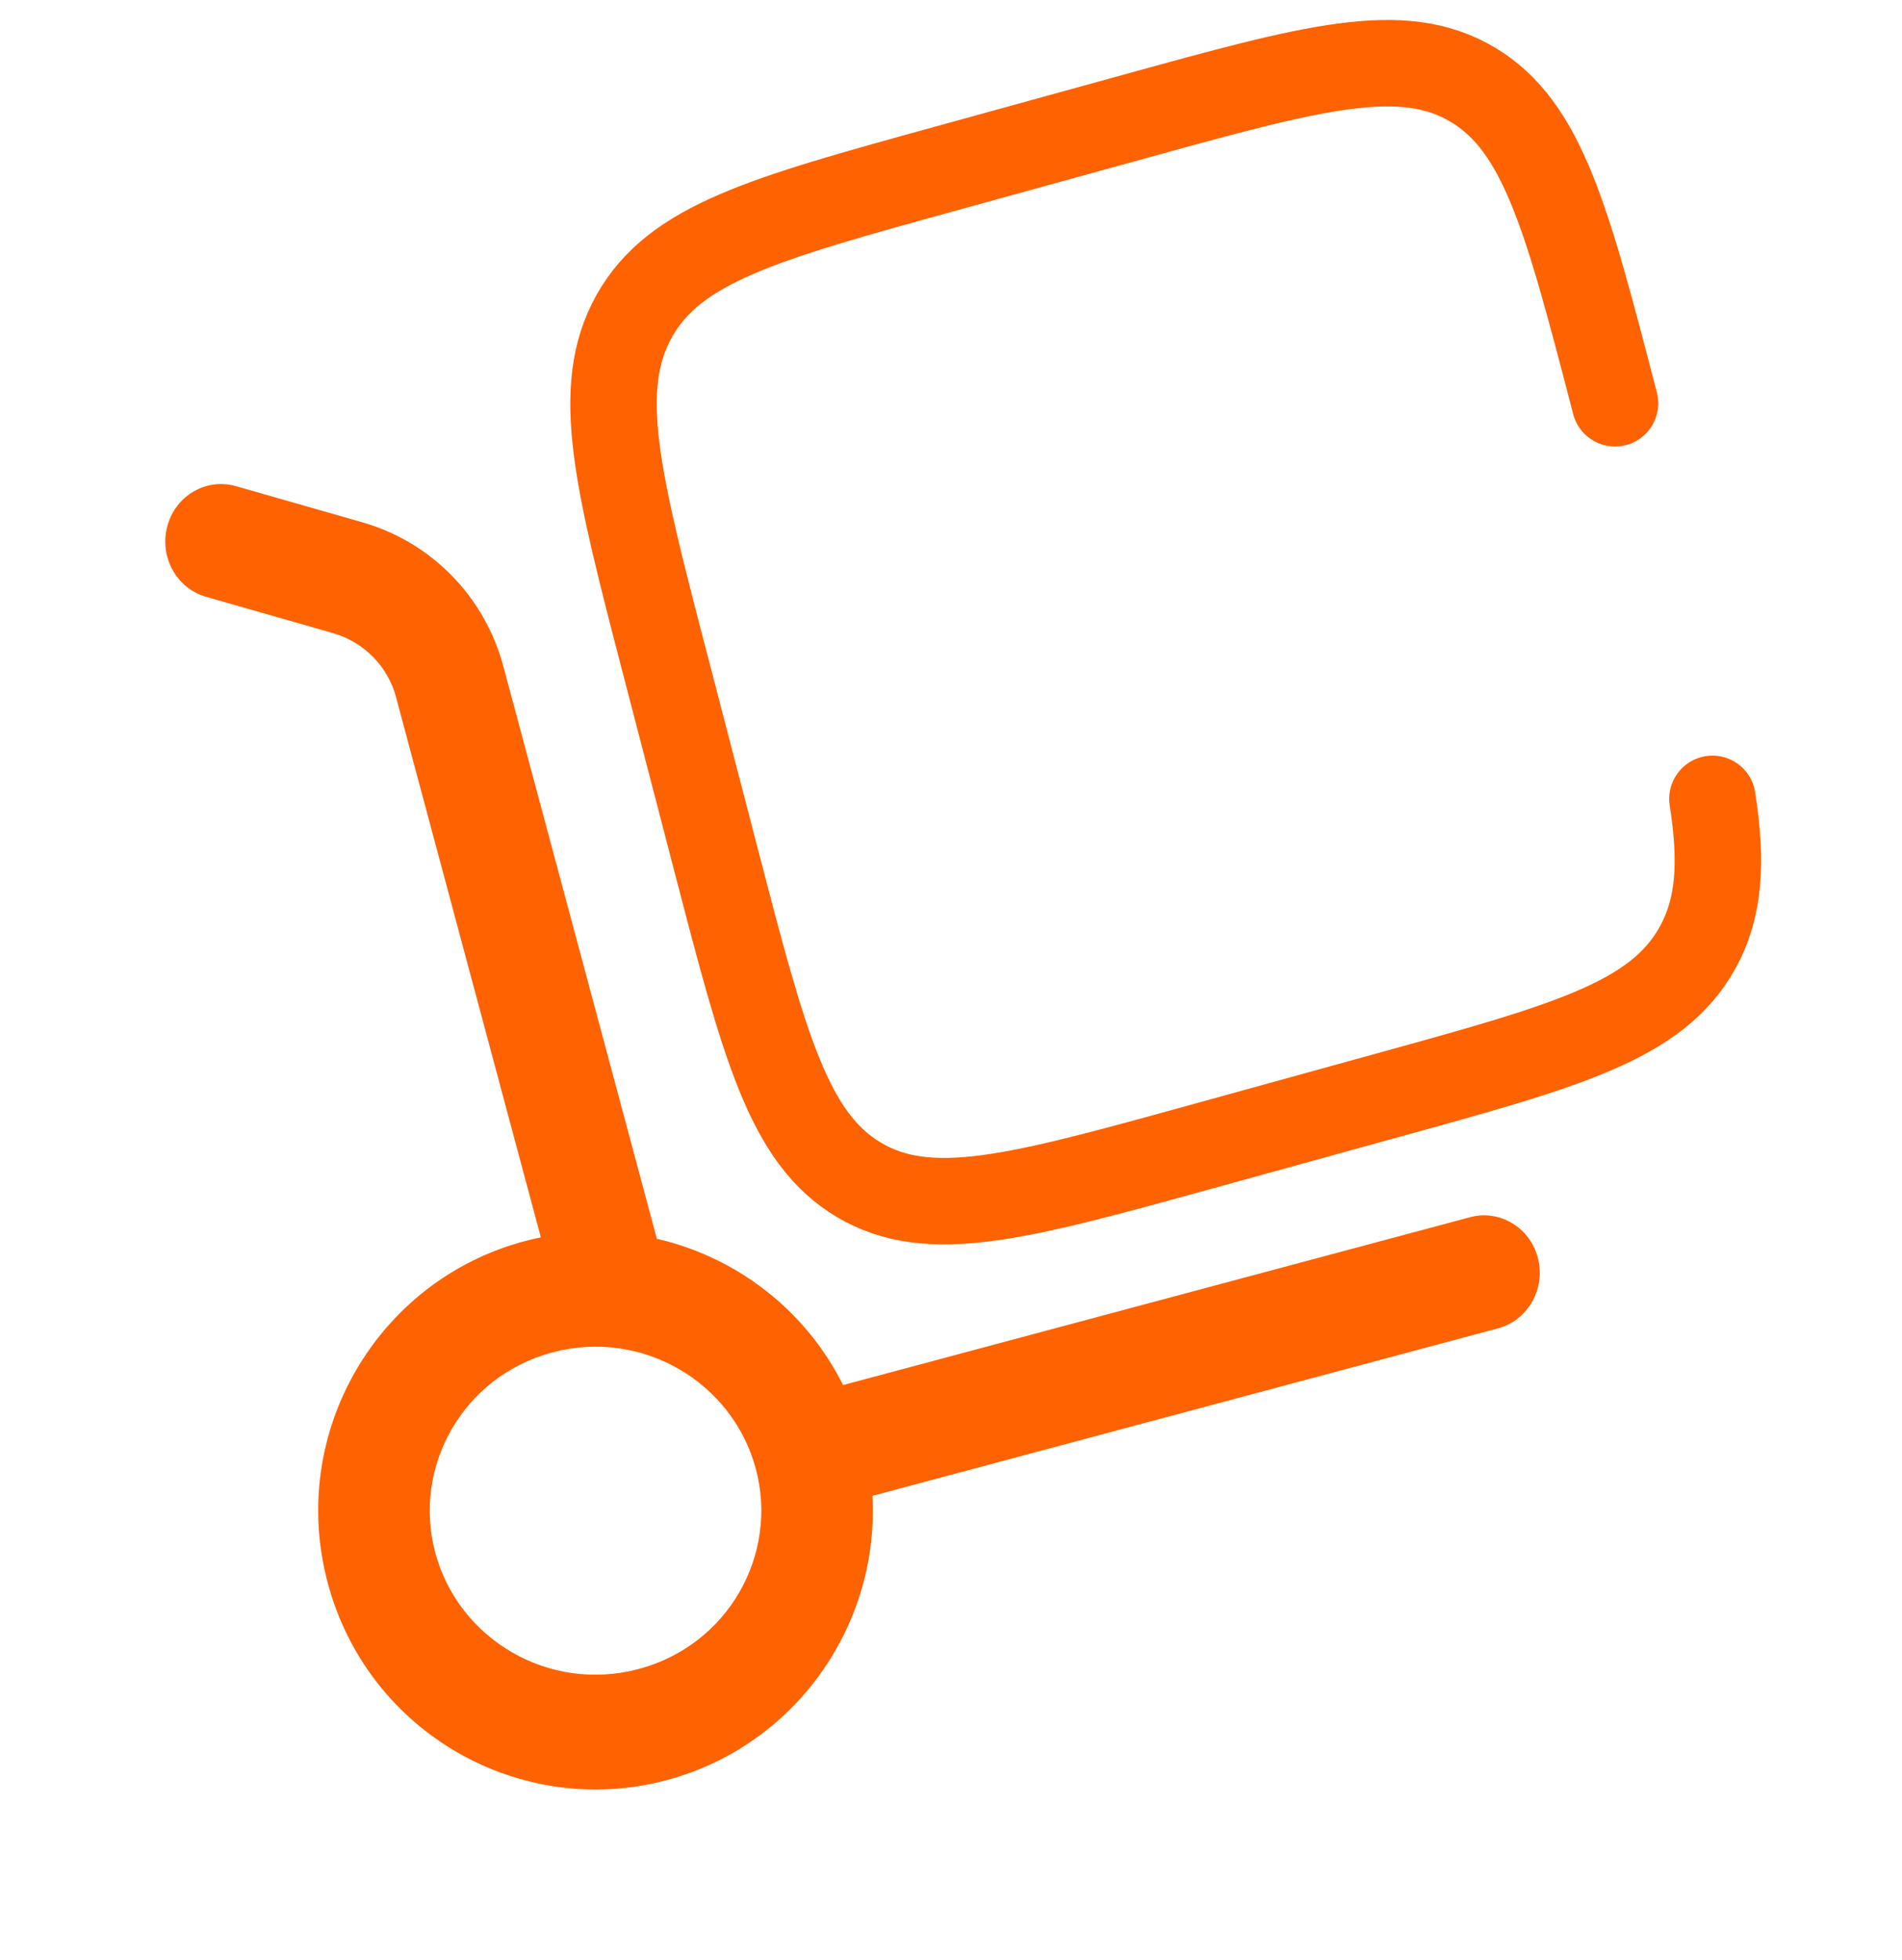
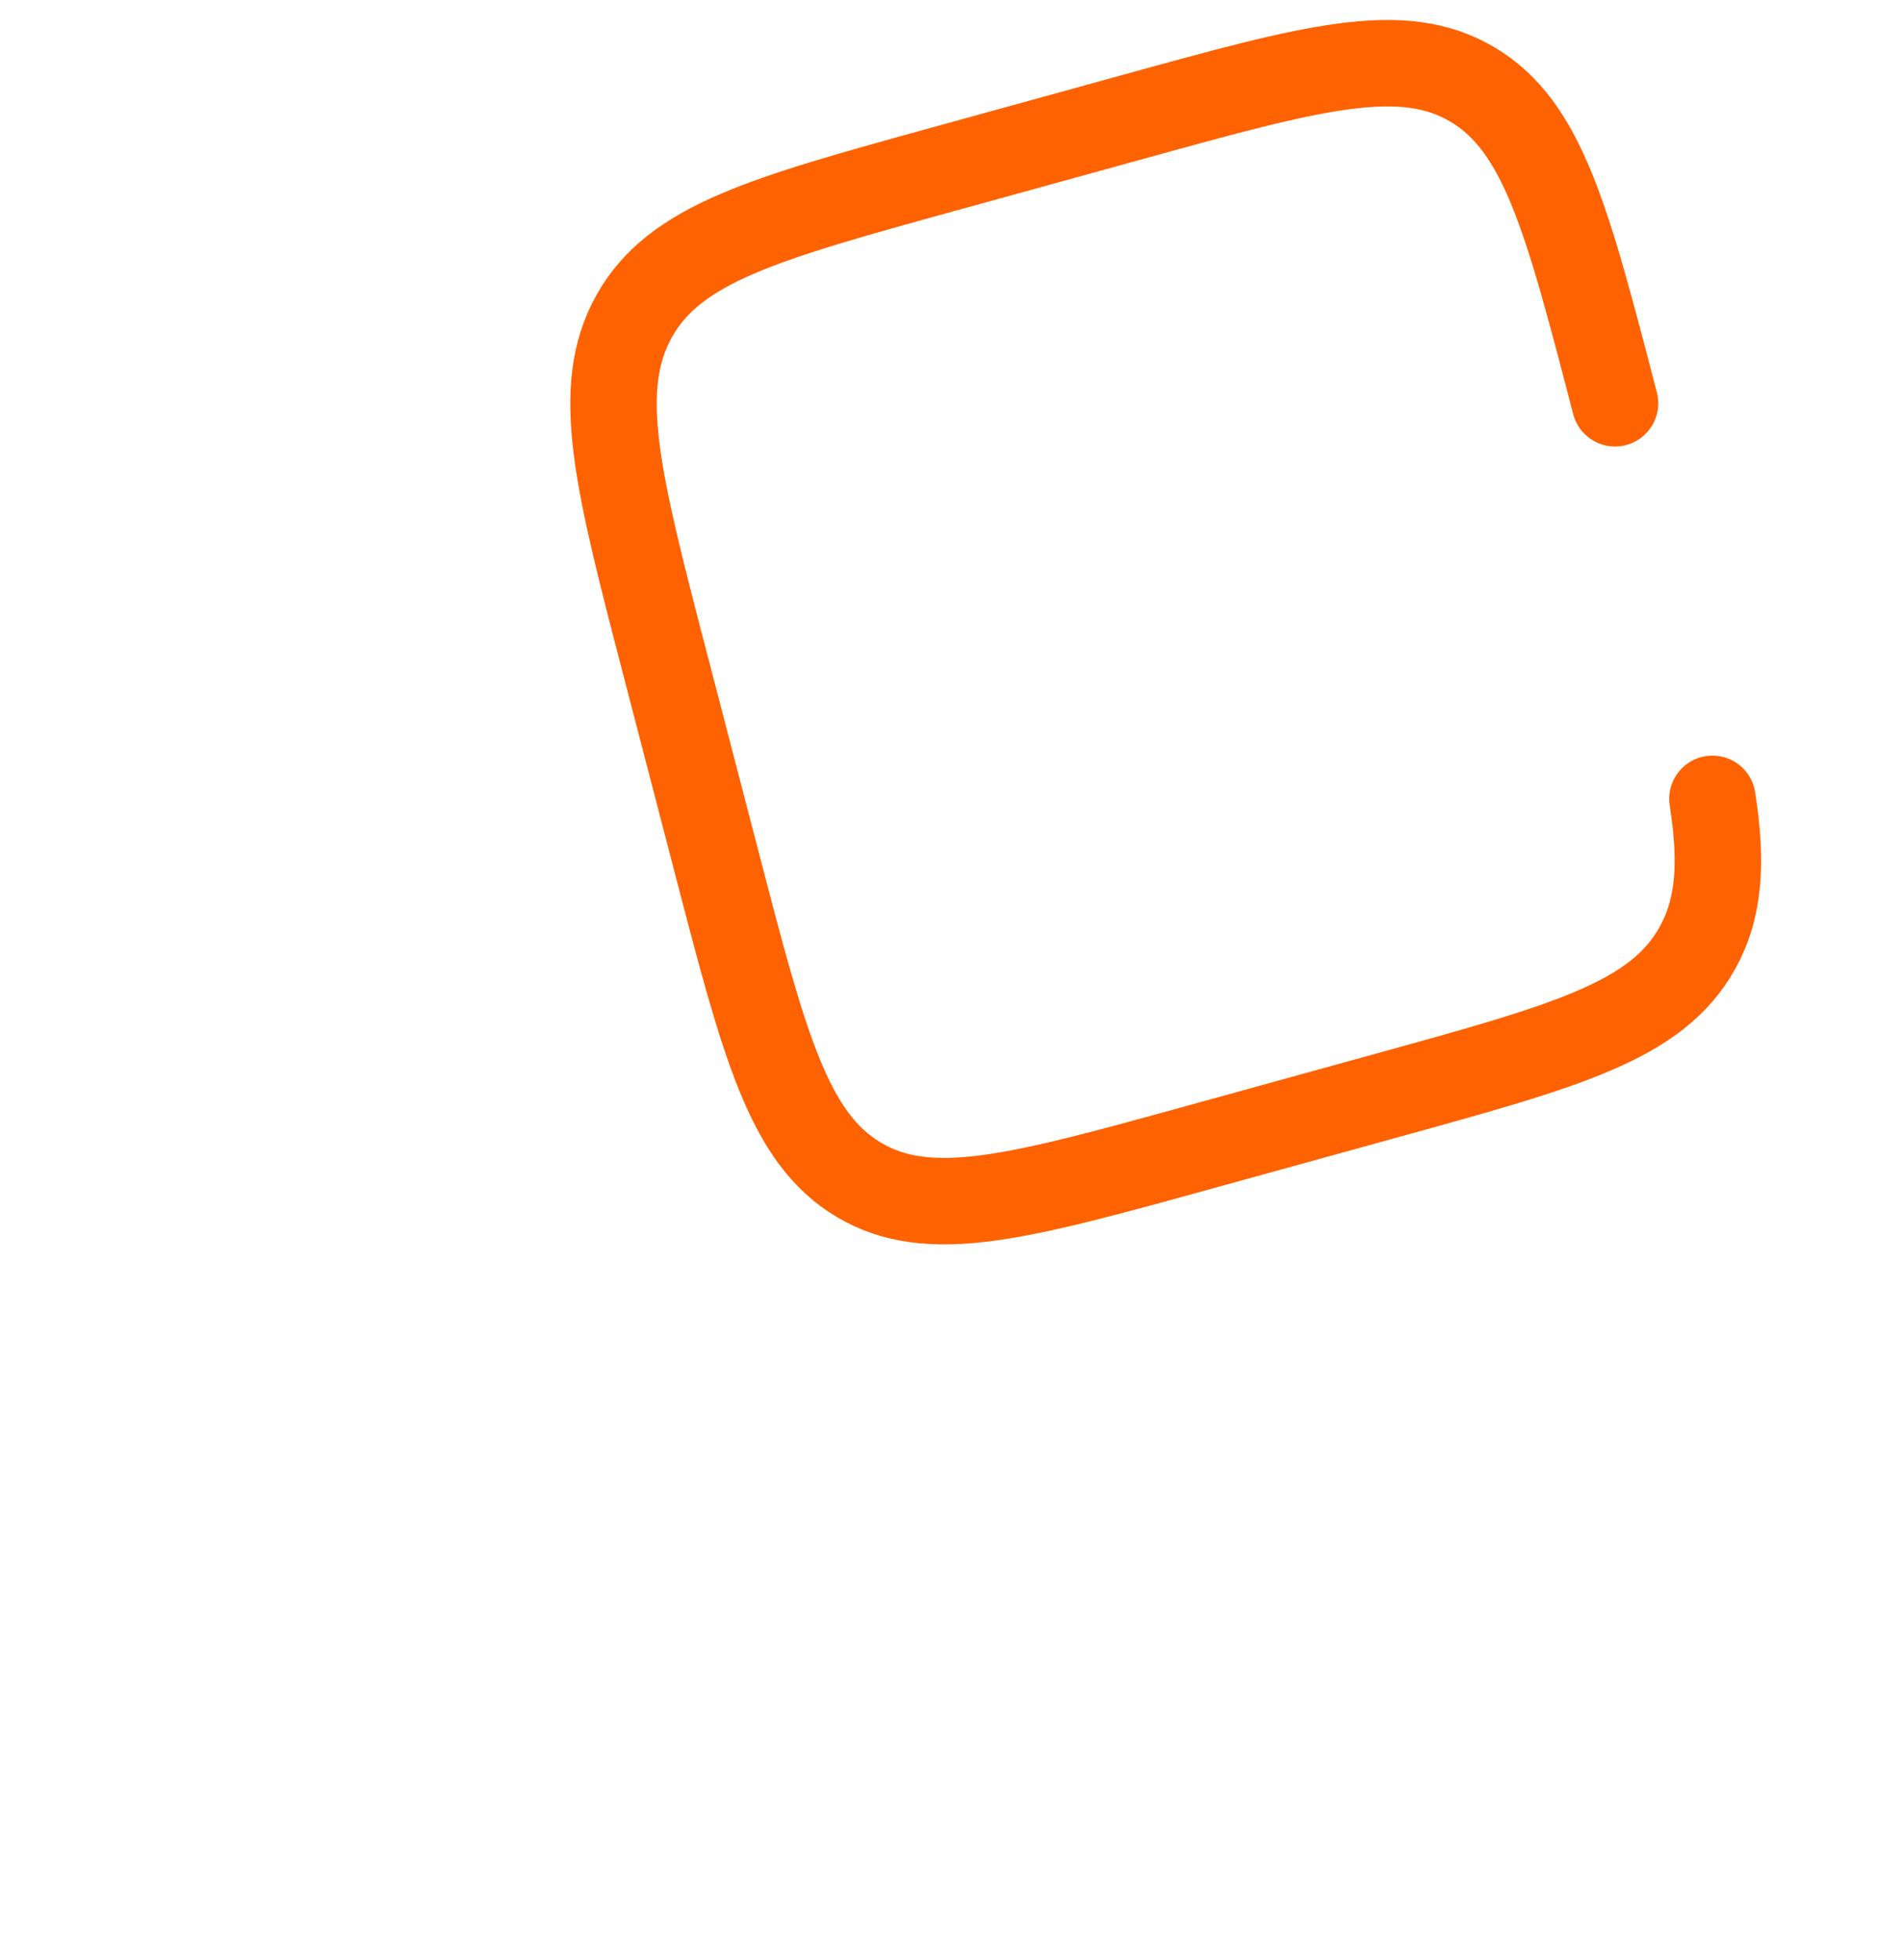
<svg xmlns="http://www.w3.org/2000/svg" width="33" height="34" viewBox="0 0 33 34" fill="none">
-   <path d="M9.643 22.433C9.785 22.963 10.318 23.274 10.832 23.128C11.347 22.981 11.649 22.433 11.507 21.902L9.643 22.433ZM4.093 8.434C3.578 8.287 3.045 8.598 2.903 9.128C2.76 9.658 3.061 10.207 3.576 10.354L4.093 8.434ZM25.991 23.045C26.508 22.906 26.818 22.363 26.684 21.83C26.55 21.298 26.022 20.978 25.505 21.117L25.991 23.045ZM13.113 25.48C13.512 26.968 12.636 28.538 11.084 28.954L11.57 30.882C14.119 30.2 15.676 27.558 14.976 24.949L13.113 25.48ZM11.084 28.954C9.522 29.372 7.954 28.438 7.552 26.937L5.688 27.468C6.384 30.064 9.032 31.562 11.57 30.882L11.084 28.954ZM7.552 26.937C7.153 25.449 8.029 23.878 9.581 23.463L9.094 21.535C6.546 22.217 4.989 24.859 5.688 27.468L7.552 26.937ZM9.581 23.463C11.143 23.045 12.71 23.979 13.113 25.48L14.976 24.949C14.28 22.353 11.633 20.855 9.094 21.535L9.581 23.463ZM11.507 21.902L8.732 11.556L6.869 12.086L9.643 22.433L11.507 21.902ZM6.289 9.062L4.093 8.434L3.576 10.354L5.772 10.982L6.289 9.062ZM8.732 11.556C8.406 10.339 7.471 9.4 6.289 9.062L5.772 10.982C6.321 11.139 6.729 11.566 6.869 12.086L8.732 11.556ZM14.288 26.178L25.991 23.045L25.505 21.117L13.801 24.25L14.288 26.178Z" fill="#FF6200" />
  <path d="M28.021 6.996C27.189 3.796 26.773 2.195 25.549 1.467C24.325 0.739 22.772 1.168 19.666 2.026L16.37 2.935C13.264 3.793 11.711 4.222 11.004 5.483C10.298 6.743 10.714 8.344 11.546 11.544L12.429 14.939C13.261 18.14 13.678 19.74 14.901 20.468C16.125 21.196 17.678 20.767 20.785 19.91L24.08 19C27.186 18.142 28.74 17.714 29.446 16.453C29.834 15.76 29.884 14.966 29.711 13.859" stroke="#FF6200" stroke-width="1.5" stroke-linecap="round" />
</svg>